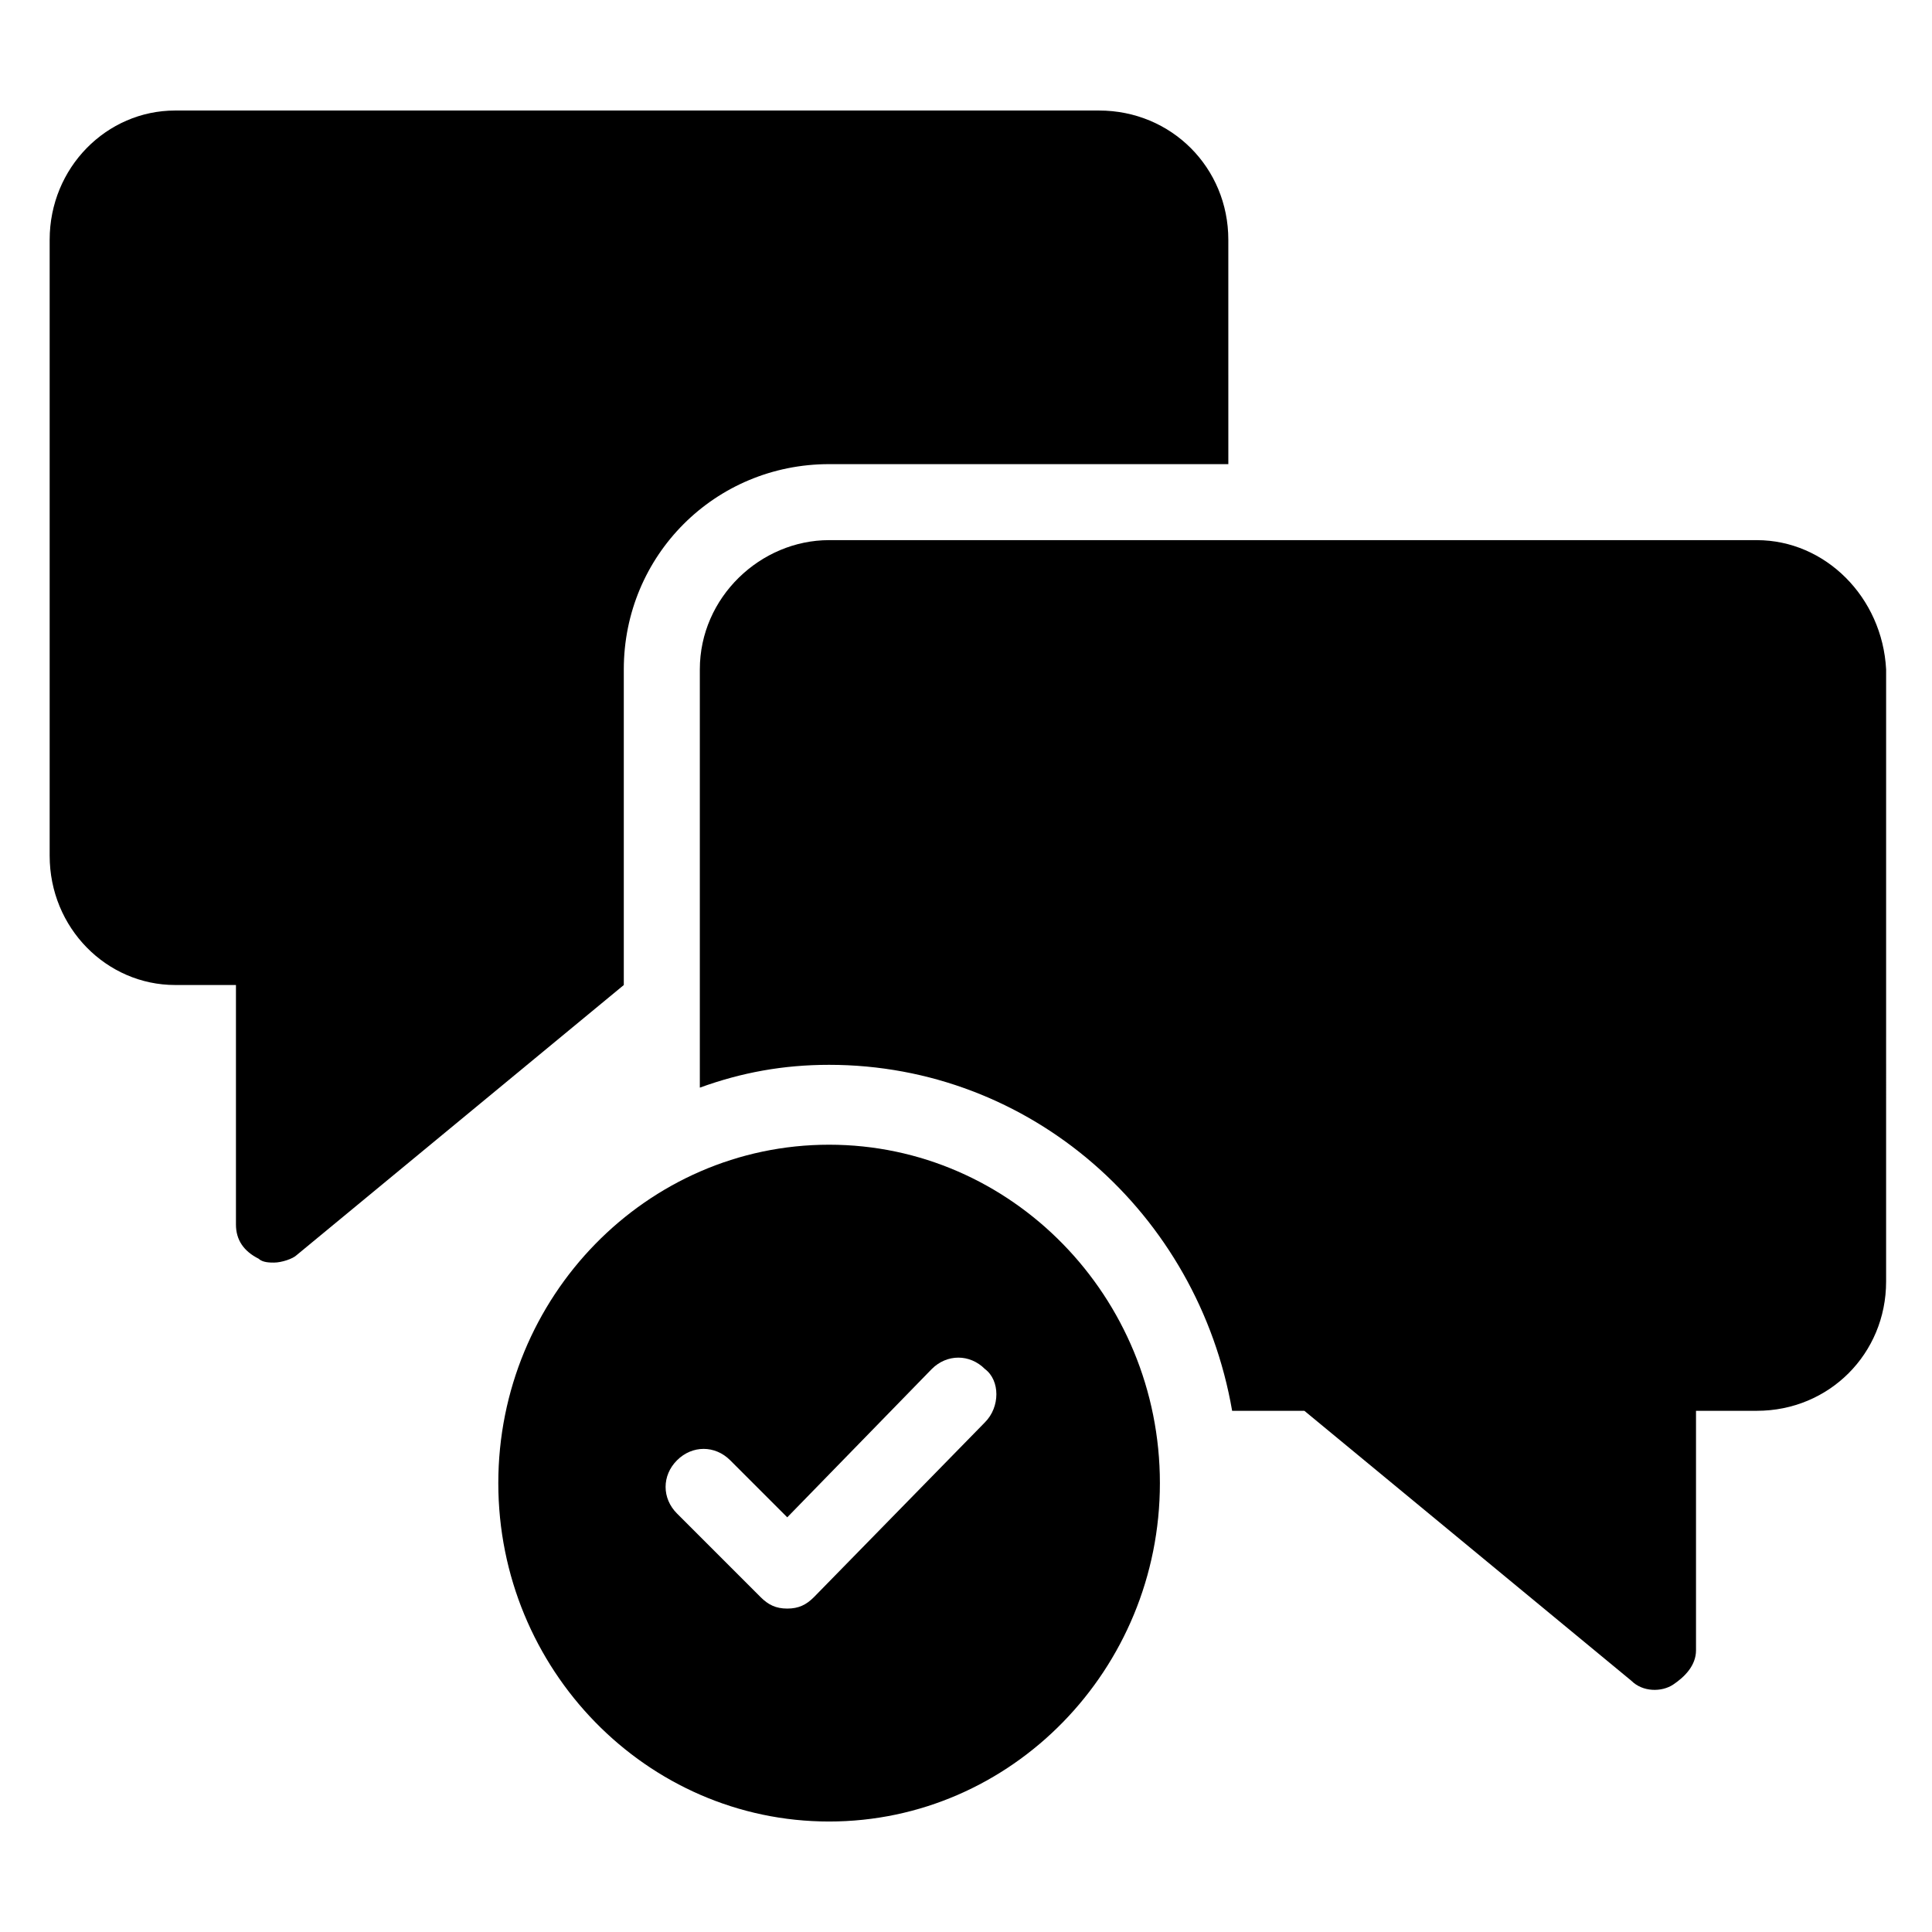
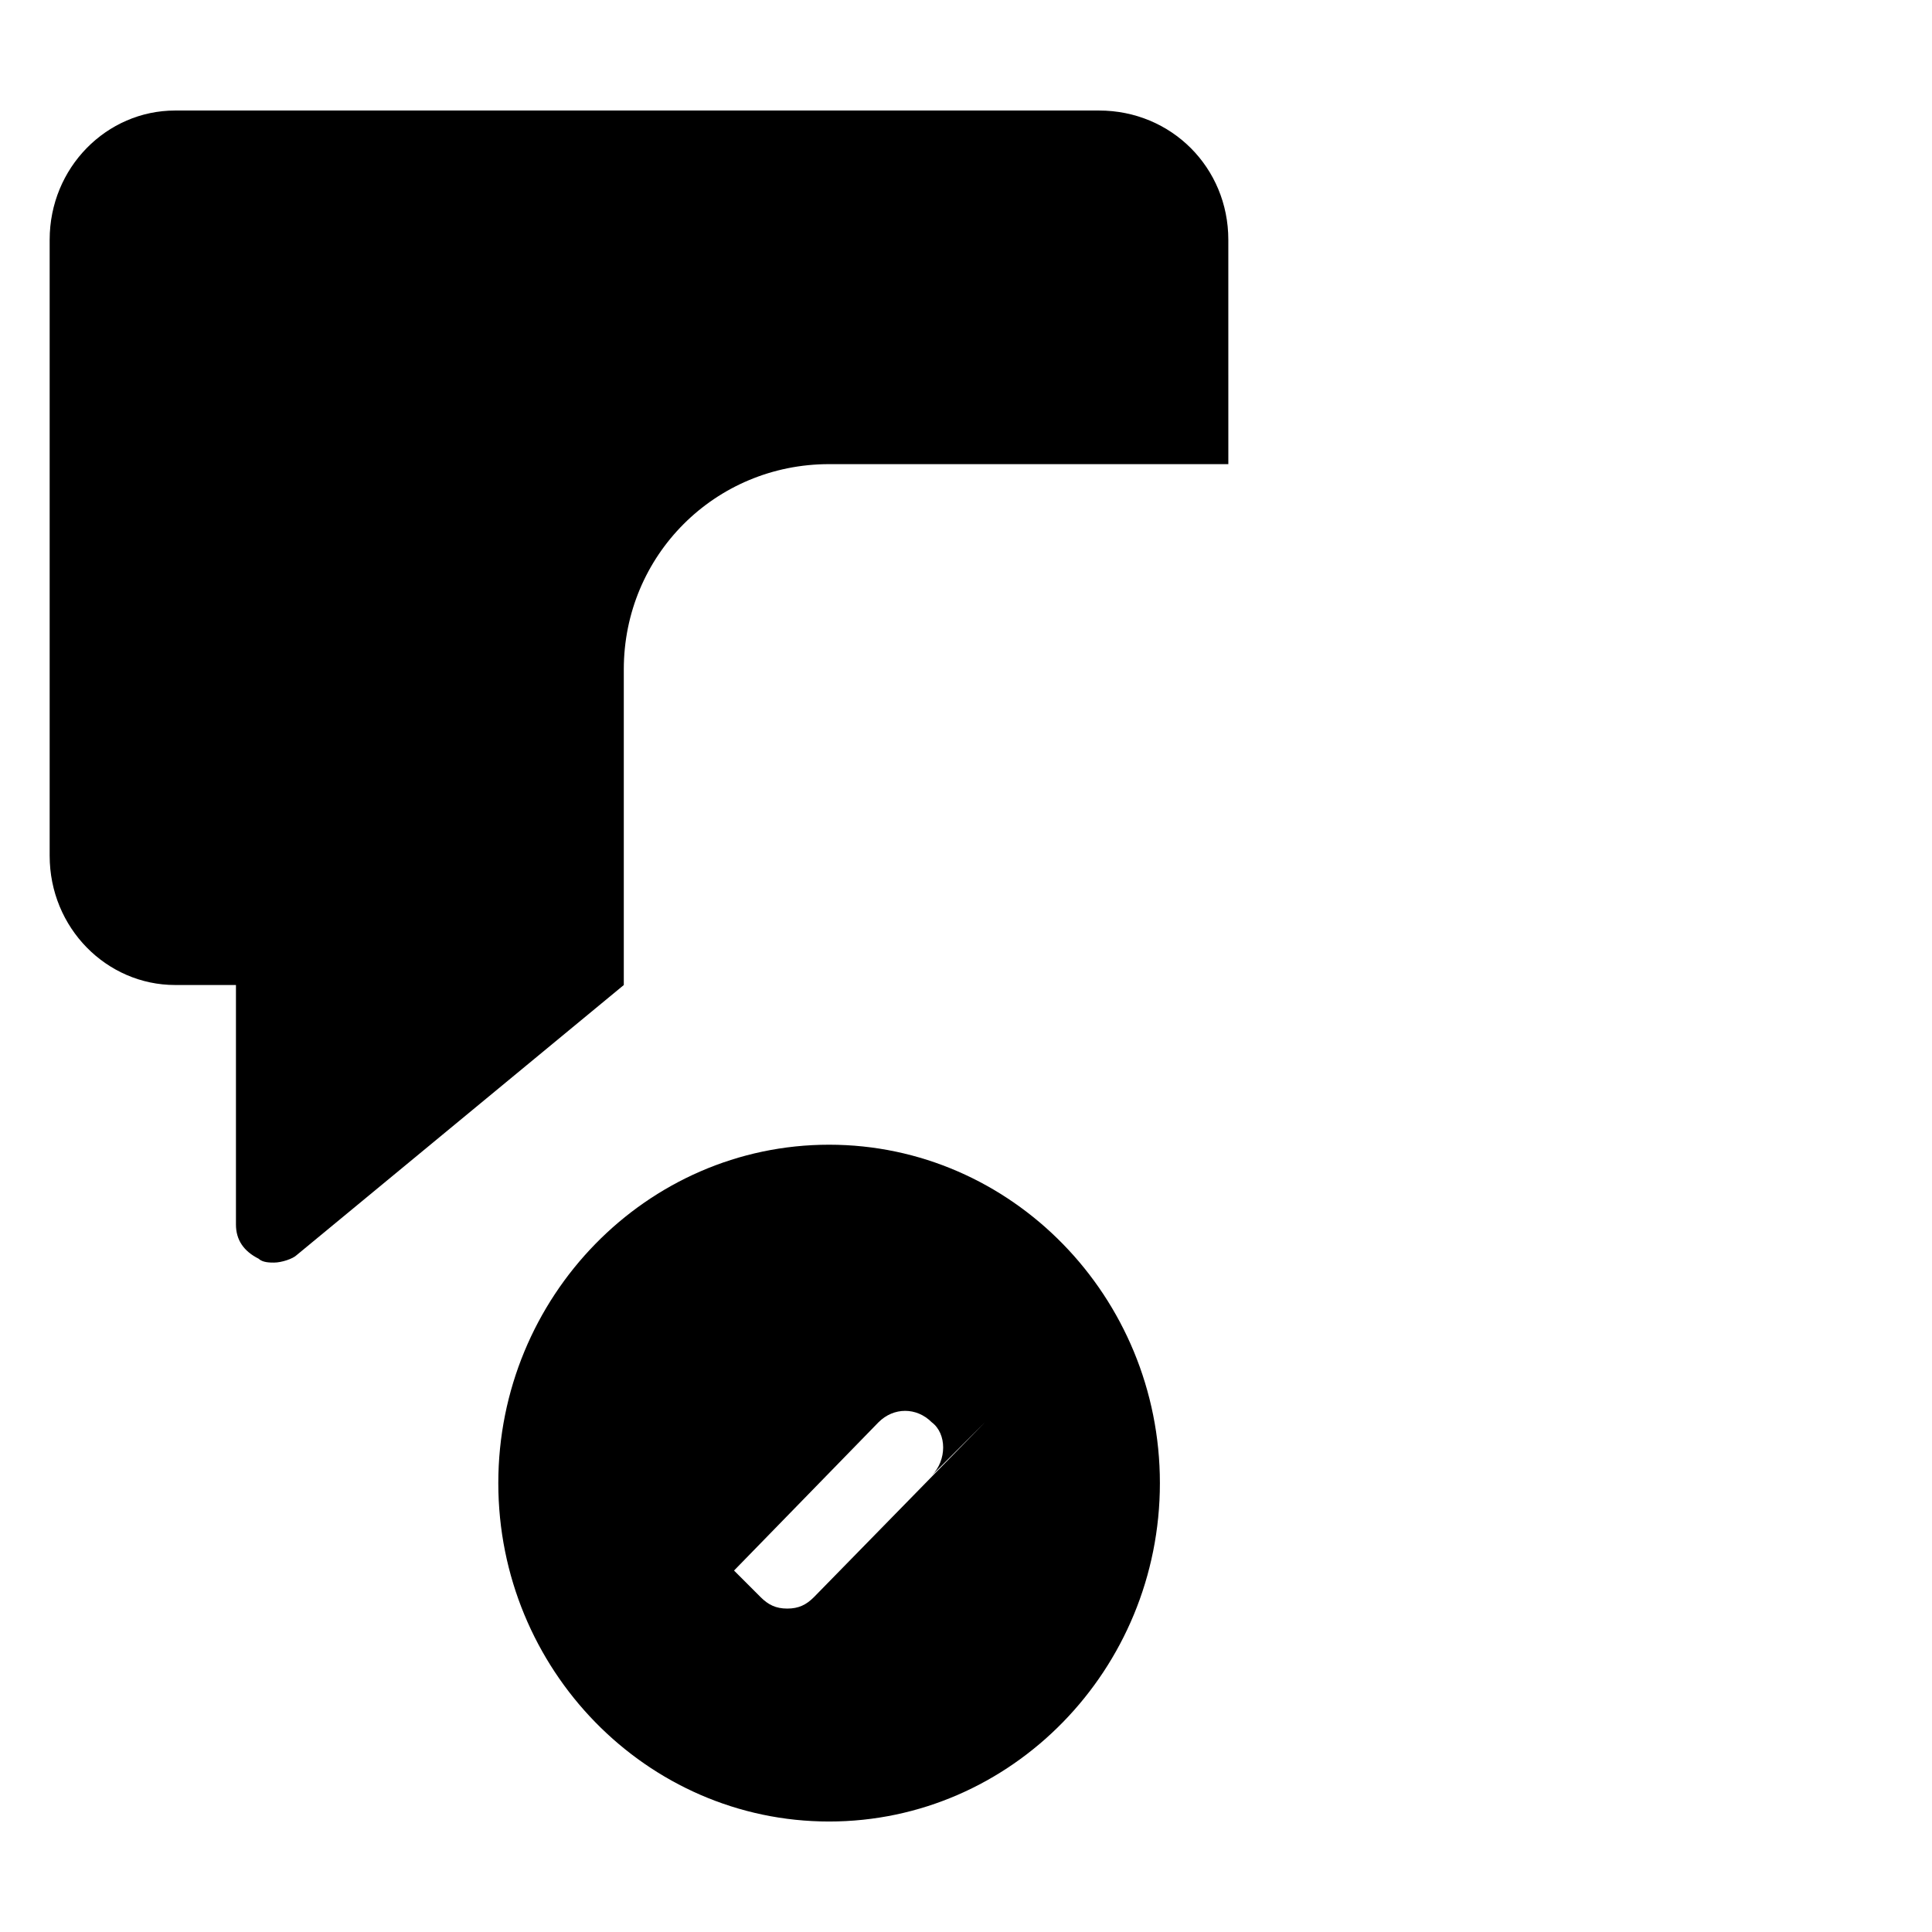
<svg xmlns="http://www.w3.org/2000/svg" fill="#000000" width="800px" height="800px" version="1.1" viewBox="144 144 512 512">
  <g>
    <path d="m190.41 405.04h16.121v63.48c0 4.031 2.016 7.055 6.047 9.07 1.008 1.008 3.023 1.008 4.031 1.008 2.016 0 5.039-1.008 6.047-2.016l86.656-71.539v-83.633c0-30.23 24.184-54.41 54.41-54.41h105.8l-0.004-59.453c0-19.145-15.113-34.258-34.258-34.258h-244.85c-18.137 0-33.25 15.113-33.25 34.258v163.23c0 19.145 15.113 34.258 33.25 34.258z" />
-     <path d="m609.58 287.14h-245.86c-18.137 0-34.258 15.113-34.258 34.258v110.84c11.082-4.031 22.168-6.047 34.258-6.047 53.402 0 97.738 39.297 106.81 91.691h19.145l86.656 71.539c3.023 3.023 8.062 3.023 11.082 1.008 3.023-2.016 6.047-5.039 6.047-9.07v-63.48h16.121c19.145 0 34.258-15.113 34.258-34.258l0.004-162.22c-1.008-19.145-16.125-34.258-34.262-34.258z" />
-     <path d="m363.72 447.36c-48.367 0-87.664 40.305-87.664 89.68s39.297 89.68 87.664 89.68c48.367 0 87.664-40.305 87.664-89.68s-39.297-89.68-87.664-89.68zm41.312 73.559-45.34 46.348c-2.016 2.016-4.031 3.023-7.055 3.023s-5.039-1.008-7.055-3.023l-22.168-22.168c-4.031-4.031-4.031-10.078 0-14.105 4.031-4.031 10.078-4.031 14.105 0l15.113 15.113 38.289-39.297c4.031-4.031 10.078-4.031 14.105 0 4.035 3.023 4.035 10.078 0.004 14.109z" />
+     <path d="m363.72 447.36c-48.367 0-87.664 40.305-87.664 89.68s39.297 89.68 87.664 89.68c48.367 0 87.664-40.305 87.664-89.68s-39.297-89.68-87.664-89.68zm41.312 73.559-45.34 46.348c-2.016 2.016-4.031 3.023-7.055 3.023s-5.039-1.008-7.055-3.023l-22.168-22.168l15.113 15.113 38.289-39.297c4.031-4.031 10.078-4.031 14.105 0 4.035 3.023 4.035 10.078 0.004 14.109z" />
  </g>
</svg>